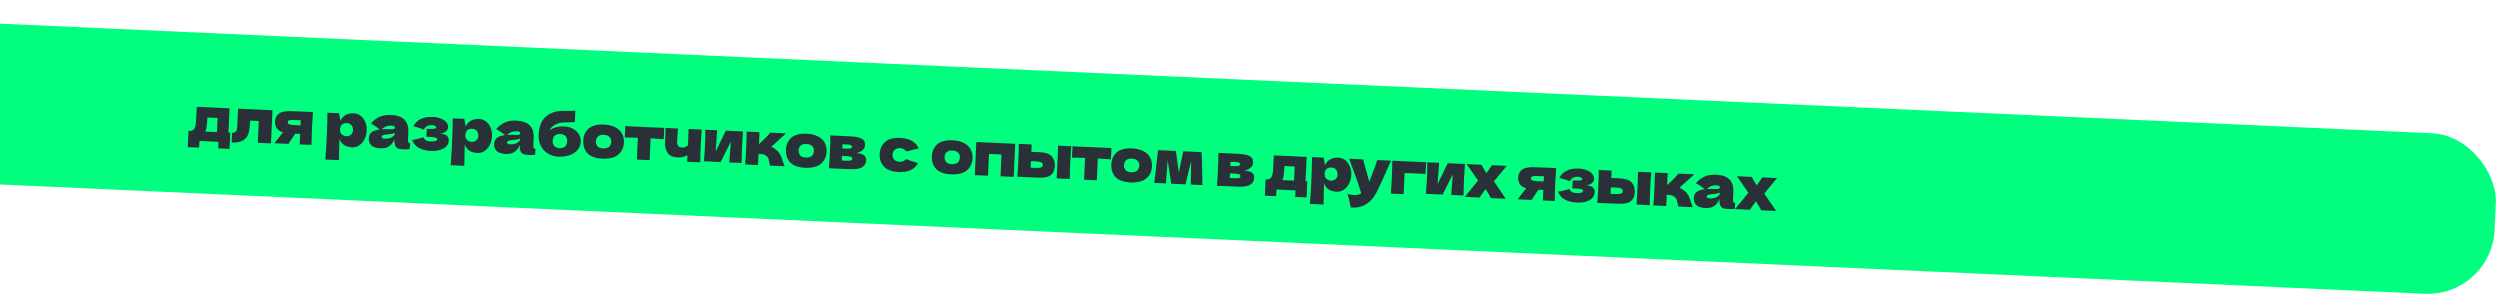
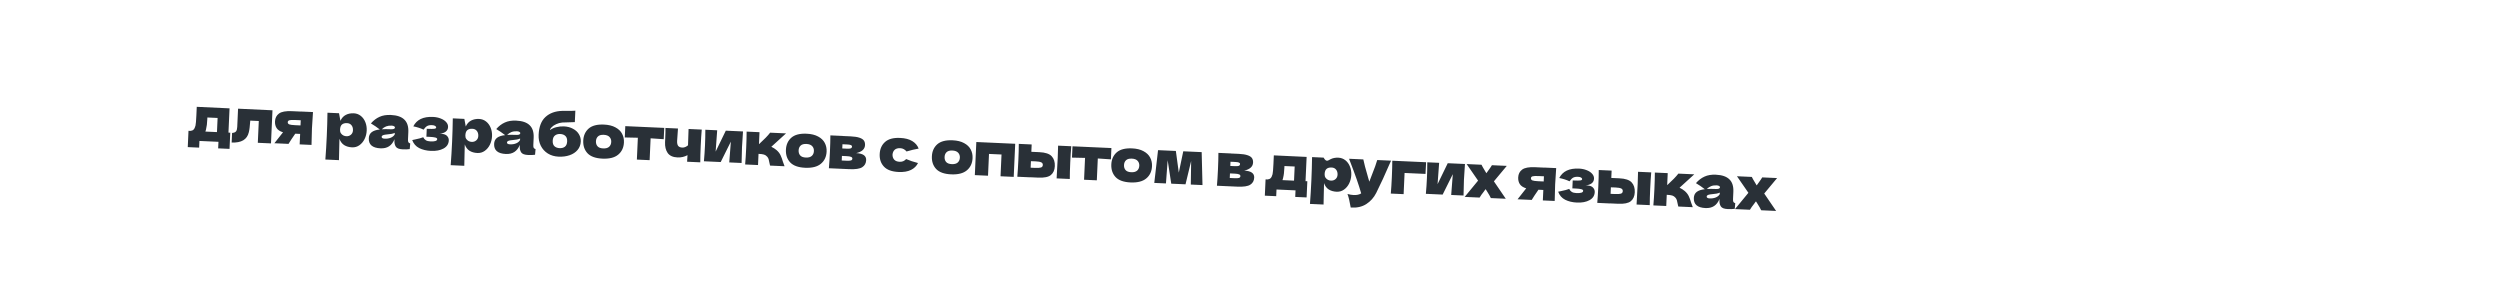
<svg xmlns="http://www.w3.org/2000/svg" width="747" height="89" viewBox="0 0 747 89" fill="none">
-   <rect x="-156.838" width="904.409" height="48" rx="20" transform="rotate(2.581 -156.838 0)" fill="#00FF7F" />
-   <path d="M68.263 39.624L68.802 39.648L68.584 44.485L65.186 44.332L65.274 42.372L59.592 42.116L59.502 44.112L56.103 43.959L56.323 39.086L56.917 39.112C57.327 39.071 57.639 38.935 57.854 38.704C58.081 38.474 58.266 38.086 58.411 37.54C58.514 37.112 58.603 36.083 58.676 34.453L58.791 31.917L68.59 32.377L68.263 39.624ZM61.547 38.727C61.517 38.857 61.46 39.053 61.376 39.313L64.829 39.469L65.019 35.243L61.962 35.105L61.938 35.645C61.895 36.34 61.852 36.89 61.809 37.297C61.767 37.691 61.68 38.168 61.547 38.727ZM80.972 42.845L77.034 42.668L77.327 36.158L74.774 36.043L74.731 36.6C74.693 37.175 74.646 37.683 74.59 38.125C74.546 38.556 74.465 39.02 74.347 39.52C73.84 41.695 72.13 42.717 69.217 42.586L69.346 39.727C69.913 39.68 70.304 39.524 70.521 39.257C70.737 38.979 70.859 38.54 70.886 37.94L71.133 32.474L81.417 32.956L80.972 42.845ZM93.522 33.483C93.38 35.303 93.276 36.938 93.211 38.388C93.146 39.839 93.102 41.476 93.08 43.301L89.537 43.142L89.678 40.013L88.222 39.947C87.336 41.216 86.665 42.231 86.211 42.992L81.985 42.801C83.003 41.538 83.863 40.447 84.565 39.53C83.653 39.248 83.017 38.83 82.657 38.273C82.298 37.716 82.136 37.042 82.172 36.251C82.217 35.256 82.612 34.481 83.358 33.926C84.104 33.371 85.388 33.135 87.21 33.217L89.979 33.341L89.98 33.324L93.522 33.483ZM89.793 37.477L89.862 35.931L88.244 35.858C87.369 35.818 86.773 35.846 86.456 35.939C86.152 36.034 85.993 36.225 85.98 36.513C85.967 36.812 86.113 37.029 86.419 37.163C86.738 37.285 87.323 37.366 88.174 37.404L89.793 37.477ZM105.714 33.853C106.493 33.888 107.184 34.141 107.788 34.613C108.391 35.084 108.849 35.712 109.162 36.495C109.476 37.266 109.612 38.106 109.571 39.017C109.531 39.917 109.319 40.76 108.935 41.547C108.551 42.323 108.031 42.942 107.373 43.405C106.728 43.856 106.004 44.064 105.201 44.028C104.266 43.986 103.472 43.758 102.818 43.344C102.176 42.918 101.712 42.291 101.425 41.461C101.394 42.144 101.369 43.242 101.349 44.755C101.331 46.22 101.308 47.252 101.281 47.851L97.217 47.668C97.39 45.441 97.531 43.111 97.64 40.678C97.75 38.244 97.819 35.911 97.848 33.678L101.3 33.834L101.72 36.105C102.094 35.281 102.625 34.692 103.314 34.339C104.003 33.974 104.803 33.812 105.714 33.853ZM103.477 40.707C104.016 40.731 104.474 40.584 104.848 40.264C105.236 39.933 105.442 39.492 105.467 38.941C105.494 38.329 105.349 37.824 105.03 37.425C104.712 37.027 104.265 36.814 103.69 36.788C103.03 36.759 102.526 36.898 102.175 37.207C101.826 37.503 101.634 38.023 101.6 38.766C101.582 39.186 101.673 39.544 101.876 39.842C102.08 40.127 102.328 40.343 102.622 40.488C102.916 40.621 103.201 40.694 103.477 40.707ZM121.912 41.61C121.893 42.017 121.928 42.307 122.017 42.48C122.105 42.652 122.291 42.78 122.576 42.865L122.428 44.552C122.041 44.595 121.704 44.622 121.415 44.633C121.138 44.644 120.766 44.639 120.299 44.618C119.268 44.572 118.595 44.313 118.28 43.843C117.965 43.36 117.824 42.759 117.856 42.04L117.877 41.59C117.485 42.557 116.942 43.266 116.249 43.715C115.568 44.165 114.712 44.367 113.681 44.32C112.483 44.266 111.588 43.985 110.999 43.478C110.421 42.972 110.153 42.245 110.196 41.298C110.231 40.519 110.516 39.919 111.052 39.499C111.587 39.078 112.398 38.809 113.485 38.689C112.603 38.001 111.717 37.397 110.828 36.876C111.588 35.997 112.44 35.345 113.384 34.919C114.329 34.481 115.461 34.292 116.779 34.351C118.626 34.435 119.974 34.898 120.825 35.741C121.688 36.573 122.083 37.816 122.008 39.47L121.912 41.61ZM117.014 37.533C116.403 37.506 115.859 37.583 115.382 37.766C114.906 37.949 114.472 38.235 114.082 38.626C114.805 38.575 115.706 38.573 116.785 38.622C117.229 38.642 117.543 38.602 117.727 38.502C117.912 38.403 118.008 38.269 118.016 38.101C118.022 37.957 117.938 37.833 117.762 37.729C117.587 37.613 117.338 37.548 117.014 37.533ZM114.946 41.44C115.618 41.47 116.229 41.372 116.78 41.144C117.331 40.905 117.718 40.58 117.941 40.17L117.962 39.702C117.667 39.833 117.345 39.932 116.993 40.001C116.642 40.057 116.22 40.11 115.725 40.16L115.073 40.239C114.395 40.34 114.049 40.553 114.035 40.876C114.019 41.224 114.323 41.412 114.946 41.44ZM131.34 39.981C131.461 39.974 131.629 39.976 131.845 39.986C132.648 40.022 133.227 40.234 133.582 40.623C133.949 41.011 134.121 41.458 134.098 41.961C134.05 43.028 133.527 43.833 132.53 44.377C131.532 44.92 130.272 45.158 128.75 45.089C127.419 45.029 126.255 44.749 125.256 44.247C124.27 43.746 123.573 42.946 123.166 41.847L123.948 41.684C125.076 41.458 125.915 41.232 126.465 41.004C126.64 41.385 126.897 41.684 127.236 41.904C127.575 42.111 128.032 42.228 128.607 42.254C129.255 42.283 129.749 42.245 130.09 42.141C130.443 42.036 130.626 41.847 130.638 41.571C130.648 41.355 130.463 41.197 130.083 41.095C129.703 40.994 129.154 40.927 128.434 40.895L127.409 40.849L127.516 38.475L128.128 38.503C128.787 38.532 129.316 38.526 129.714 38.484C130.113 38.442 130.316 38.319 130.325 38.115C130.335 37.911 130.228 37.745 130.006 37.614C129.783 37.484 129.48 37.41 129.097 37.393C128.473 37.365 127.977 37.457 127.607 37.668C127.249 37.88 126.902 38.237 126.568 38.739C125.638 38.3 124.614 37.972 123.495 37.753C124.51 35.745 126.475 34.806 129.388 34.938C130.239 34.976 131.012 35.137 131.708 35.421C132.405 35.692 132.947 36.053 133.335 36.503C133.724 36.941 133.906 37.424 133.882 37.951C133.831 39.102 132.983 39.779 131.34 39.981ZM143.162 35.541C143.942 35.576 144.633 35.829 145.236 36.301C145.84 36.773 146.298 37.4 146.611 38.183C146.924 38.954 147.061 39.795 147.02 40.706C146.979 41.605 146.767 42.448 146.383 43.236C146 44.011 145.479 44.63 144.822 45.093C144.177 45.545 143.453 45.752 142.65 45.716C141.714 45.674 140.92 45.446 140.266 45.032C139.624 44.607 139.16 43.979 138.873 43.149C138.842 43.833 138.817 44.931 138.797 46.443C138.779 47.908 138.756 48.94 138.729 49.539L134.666 49.356C134.838 47.13 134.979 44.8 135.089 42.366C135.198 39.933 135.268 37.599 135.296 35.366L138.749 35.522L139.169 37.793C139.542 36.969 140.073 36.38 140.762 36.027C141.451 35.662 142.251 35.5 143.162 35.541ZM140.925 42.395C141.465 42.419 141.922 42.272 142.297 41.952C142.684 41.621 142.89 41.18 142.915 40.629C142.942 40.017 142.797 39.512 142.479 39.114C142.16 38.715 141.713 38.502 141.138 38.477C140.479 38.447 139.974 38.586 139.624 38.895C139.274 39.191 139.082 39.711 139.049 40.455C139.03 40.874 139.122 41.233 139.325 41.53C139.528 41.815 139.777 42.031 140.07 42.176C140.365 42.31 140.65 42.383 140.925 42.395ZM159.36 43.298C159.342 43.706 159.377 43.995 159.465 44.168C159.553 44.34 159.74 44.468 160.024 44.553L159.876 46.24C159.49 46.283 159.152 46.31 158.863 46.321C158.587 46.332 158.215 46.328 157.747 46.306C156.716 46.26 156.043 46.001 155.728 45.531C155.413 45.048 155.272 44.447 155.305 43.728L155.325 43.278C154.933 44.246 154.391 44.954 153.698 45.403C153.017 45.853 152.161 46.055 151.13 46.008C149.931 45.954 149.037 45.674 148.447 45.166C147.869 44.66 147.602 43.933 147.644 42.986C147.679 42.207 147.965 41.607 148.5 41.187C149.036 40.767 149.847 40.497 150.933 40.378C150.051 39.689 149.166 39.085 148.276 38.564C149.036 37.685 149.889 37.033 150.833 36.607C151.777 36.169 152.909 35.98 154.228 36.04C156.074 36.123 157.422 36.586 158.273 37.429C159.137 38.261 159.531 39.504 159.457 41.158L159.36 43.298ZM154.463 39.221C153.851 39.194 153.307 39.271 152.831 39.454C152.354 39.637 151.921 39.924 151.531 40.314C152.254 40.263 153.155 40.261 154.233 40.31C154.677 40.33 154.991 40.29 155.176 40.191C155.361 40.091 155.457 39.957 155.464 39.789C155.471 39.645 155.386 39.521 155.211 39.417C155.036 39.301 154.786 39.236 154.463 39.221ZM152.395 43.128C153.066 43.158 153.677 43.06 154.228 42.833C154.779 42.593 155.166 42.268 155.389 41.858L155.41 41.39C155.116 41.521 154.793 41.621 154.442 41.689C154.091 41.745 153.668 41.798 153.173 41.848L152.521 41.927C151.844 42.028 151.498 42.241 151.483 42.565C151.467 42.912 151.771 43.1 152.395 43.128ZM168.496 37.764C169.539 37.811 170.448 38.05 171.221 38.481C172.007 38.901 172.595 39.444 172.985 40.11C173.388 40.777 173.571 41.5 173.536 42.279C173.492 43.263 173.172 44.107 172.575 44.813C171.979 45.519 171.186 46.041 170.198 46.381C169.21 46.721 168.116 46.864 166.917 46.81C165.695 46.755 164.622 46.442 163.698 45.872C162.776 45.29 162.072 44.513 161.587 43.543C161.102 42.572 160.887 41.481 160.942 40.27C161.05 37.873 161.73 36.102 162.983 34.957C164.237 33.8 165.91 33.191 168.003 33.129L169.264 33.132C170.525 33.141 171.408 33.12 171.915 33.071L171.761 36.488C171.339 36.529 170.641 36.551 169.668 36.555C168.899 36.569 168.345 36.586 168.008 36.607C167.381 36.663 166.785 36.822 166.221 37.085C165.657 37.336 165.205 37.633 164.865 37.979C164.526 38.312 164.35 38.61 164.338 38.874C164.898 38.455 165.548 38.16 166.288 37.989C167.029 37.806 167.765 37.731 168.496 37.764ZM167.403 40.039C166.756 40.01 166.226 40.16 165.815 40.49C165.404 40.808 165.182 41.332 165.149 42.063C165.116 42.795 165.29 43.337 165.671 43.691C166.051 44.044 166.565 44.236 167.212 44.265C167.86 44.294 168.389 44.15 168.799 43.832C169.21 43.514 169.432 42.989 169.465 42.258C169.498 41.527 169.324 40.984 168.944 40.631C168.564 40.266 168.05 40.068 167.403 40.039ZM180.016 47.4C177.966 47.308 176.476 46.772 175.547 45.794C174.631 44.803 174.208 43.541 174.277 42.007C174.344 40.508 174.879 39.313 175.88 38.421C176.893 37.53 178.424 37.13 180.474 37.223C181.853 37.285 182.994 37.565 183.896 38.062C184.811 38.547 185.473 39.184 185.882 39.971C186.292 40.746 186.475 41.608 186.432 42.554C186.363 44.101 185.791 45.318 184.718 46.207C183.657 47.096 182.089 47.494 180.016 47.4ZM180.225 44.347C181.005 44.382 181.594 44.222 181.995 43.868C182.395 43.514 182.609 43.025 182.637 42.401C182.664 41.814 182.494 41.326 182.127 40.937C181.76 40.536 181.188 40.318 180.409 40.283C179.629 40.248 179.052 40.408 178.675 40.763C178.299 41.119 178.097 41.596 178.07 42.196C178.042 42.819 178.199 43.325 178.542 43.712C178.885 44.1 179.446 44.312 180.225 44.347ZM198.32 41.595C196.523 41.466 195.218 41.377 194.404 41.328L194.109 47.856L190.297 47.684L190.591 41.156C189.788 41.132 188.486 41.103 186.685 41.07L186.838 37.69L198.472 38.214L198.32 41.595ZM209.683 38.72C209.562 40.06 209.459 41.689 209.372 43.607C209.286 45.513 209.243 47.144 209.242 48.502L205.304 48.324L205.428 46.366C204.493 46.864 203.498 47.09 202.443 47.042C201.064 46.98 200.081 46.533 199.494 45.702C198.919 44.859 198.662 43.785 198.72 42.478L198.773 41.309C198.836 39.906 198.859 38.88 198.84 38.231L202.58 38.4C202.454 39.871 202.368 41.105 202.323 42.1C202.293 42.771 202.397 43.268 202.634 43.591C202.884 43.903 203.297 44.072 203.873 44.097C204.16 44.111 204.451 44.057 204.745 43.939C205.051 43.808 205.329 43.635 205.579 43.418C205.694 40.864 205.749 39.239 205.745 38.542L209.683 38.72ZM222.011 39.276C221.873 41.011 221.772 42.58 221.709 43.983C221.647 45.361 221.606 46.933 221.587 48.698L217.9 48.532L218.379 42.319L215.347 48.417L210.33 48.19C210.473 46.611 210.58 45.042 210.65 43.484C210.722 41.902 210.757 40.33 210.755 38.768L214.297 38.928L213.83 45.303L216.869 39.044L222.011 39.276ZM232.049 44.863C232.569 45.319 232.961 45.823 233.224 46.376C233.487 46.928 233.728 47.587 233.946 48.354C234.168 49.025 234.328 49.465 234.427 49.673L230.093 49.478C230.061 49.392 230.001 49.125 229.913 48.677C229.837 48.229 229.757 47.871 229.673 47.603C229.59 47.323 229.457 47.077 229.274 46.864C228.989 46.527 228.663 46.302 228.295 46.19C227.928 46.077 227.379 46.004 226.648 45.971L226.497 49.316L222.649 49.142C222.77 47.778 222.874 46.143 222.96 44.237C223.046 42.331 223.09 40.694 223.091 39.324L226.939 39.498L226.781 43.022L226.852 43.025C228.343 41.663 229.433 40.535 230.122 39.641L234.869 39.855L230.473 43.855C231.084 44.147 231.61 44.483 232.049 44.863ZM240.574 50.13C238.524 50.038 237.035 49.502 236.106 48.524C235.19 47.533 234.766 46.271 234.835 44.736C234.903 43.238 235.437 42.043 236.438 41.151C237.451 40.26 238.983 39.86 241.033 39.953C242.411 40.015 243.552 40.295 244.455 40.792C245.37 41.277 246.032 41.914 246.441 42.701C246.85 43.476 247.033 44.337 246.991 45.285C246.921 46.831 246.35 48.048 245.277 48.937C244.215 49.826 242.648 50.224 240.574 50.13ZM240.784 47.077C241.563 47.112 242.153 46.952 242.553 46.598C242.953 46.244 243.168 45.755 243.196 45.131C243.222 44.544 243.052 44.056 242.685 43.667C242.319 43.266 241.746 43.048 240.967 43.013C240.188 42.978 239.61 43.138 239.234 43.493C238.857 43.849 238.655 44.326 238.628 44.925C238.6 45.549 238.758 46.054 239.101 46.442C239.443 46.83 240.005 47.042 240.784 47.077ZM255.822 45.755C257.872 45.847 258.868 46.547 258.809 47.853C258.767 48.788 258.375 49.491 257.633 49.962C256.903 50.434 255.609 50.628 253.751 50.544L247.673 50.27C247.794 48.906 247.898 47.271 247.984 45.365C248.07 43.459 248.114 41.822 248.115 40.452L251.838 40.62L251.837 40.638L254.174 40.743C255.301 40.794 256.178 40.93 256.805 41.15C257.444 41.359 257.888 41.644 258.136 42.003C258.384 42.363 258.496 42.812 258.471 43.352C258.417 44.562 257.534 45.363 255.822 45.755ZM251.726 43.102L251.669 44.36L253.036 44.422C253.587 44.447 253.979 44.416 254.211 44.331C254.444 44.233 254.566 44.052 254.578 43.789C254.587 43.585 254.474 43.436 254.238 43.341C254.014 43.247 253.632 43.187 253.092 43.163L251.726 43.102ZM252.874 48.018C253.557 48.049 254.027 48.022 254.283 47.938C254.539 47.841 254.673 47.661 254.685 47.397C254.696 47.169 254.571 46.996 254.312 46.876C254.054 46.756 253.594 46.681 252.935 46.652L251.569 46.59L251.507 47.957L252.874 48.018ZM266.682 46.208C266.678 46.821 266.848 47.321 267.191 47.709C267.546 48.097 268.083 48.307 268.802 48.34C269.198 48.358 269.555 48.302 269.873 48.172C270.192 48.03 270.49 47.815 270.767 47.528C271.768 47.969 272.945 48.364 274.299 48.714C273.862 49.619 273.158 50.308 272.188 50.781C271.229 51.254 270.001 51.457 268.503 51.389C266.501 51.299 265.041 50.765 264.124 49.787C263.207 48.808 262.783 47.558 262.852 46.035C262.921 44.513 263.456 43.306 264.457 42.414C265.458 41.522 266.959 41.121 268.961 41.212C270.46 41.279 271.665 41.592 272.577 42.15C273.501 42.708 274.14 43.457 274.494 44.398C273.416 44.578 272.208 44.866 270.869 45.262C270.619 44.95 270.341 44.715 270.036 44.558C269.731 44.388 269.381 44.294 268.985 44.276C268.266 44.244 267.712 44.405 267.324 44.76C266.948 45.115 266.734 45.598 266.682 46.208ZM284.187 52.096C282.137 52.004 280.647 51.468 279.719 50.49C278.802 49.499 278.379 48.237 278.448 46.703C278.515 45.204 279.05 44.009 280.051 43.117C281.064 42.226 282.596 41.826 284.646 41.919C286.024 41.981 287.165 42.261 288.067 42.758C288.982 43.243 289.644 43.88 290.053 44.667C290.463 45.442 290.646 46.303 290.603 47.251C290.534 48.797 289.962 50.014 288.889 50.903C287.828 51.792 286.261 52.19 284.187 52.096ZM284.396 49.043C285.176 49.078 285.765 48.918 286.166 48.564C286.566 48.21 286.78 47.721 286.809 47.097C286.835 46.51 286.665 46.022 286.298 45.633C285.932 45.232 285.359 45.014 284.58 44.979C283.8 44.944 283.223 45.104 282.846 45.459C282.47 45.815 282.268 46.292 282.241 46.892C282.213 47.515 282.37 48.021 282.713 48.408C283.056 48.796 283.617 49.008 284.396 49.043ZM291.727 42.436L303.344 42.96L302.898 52.85L298.96 52.672L299.253 46.163L295.513 45.994L295.219 52.504L291.281 52.326L291.727 42.436ZM310.557 45.465C312.343 45.546 313.574 45.956 314.249 46.695C314.925 47.422 315.235 48.409 315.179 49.656C315.126 50.819 314.732 51.702 313.996 52.305C313.273 52.897 312.012 53.153 310.214 53.072L307.822 52.964L307.821 52.982L303.973 52.808C304.095 51.444 304.198 49.809 304.284 47.903C304.37 45.997 304.414 44.36 304.416 42.99L308.264 43.164L308.165 45.358L310.557 45.465ZM320.096 43.697C319.975 45.037 319.872 46.666 319.785 48.584C319.7 50.49 319.656 52.122 319.655 53.479L315.717 53.302C315.861 50.894 315.971 48.869 316.045 47.226C316.119 45.584 316.157 44.348 316.158 43.52L320.096 43.697ZM309.264 50.164C310.115 50.202 310.711 50.163 311.053 50.046C311.394 49.93 311.574 49.679 311.591 49.296C311.608 48.912 311.446 48.647 311.105 48.499C310.763 48.34 310.179 48.241 309.352 48.204L308.039 48.163L307.951 50.105L309.264 50.164ZM331.94 47.618C330.144 47.489 328.839 47.401 328.024 47.352L327.73 53.879L323.918 53.707L324.212 47.18C323.408 47.156 322.106 47.127 320.306 47.094L320.458 43.714L332.092 44.238L331.94 47.618ZM337.8 54.513C335.75 54.421 334.26 53.885 333.332 52.907C332.415 51.916 331.992 50.654 332.061 49.12C332.128 47.621 332.663 46.426 333.664 45.534C334.677 44.643 336.209 44.243 338.259 44.336C339.637 44.398 340.778 44.678 341.68 45.175C342.595 45.66 343.257 46.297 343.666 47.084C344.076 47.859 344.259 48.72 344.216 49.667C344.147 51.214 343.575 52.431 342.502 53.32C341.441 54.209 339.874 54.607 337.8 54.513ZM338.009 51.46C338.789 51.495 339.378 51.335 339.779 50.981C340.179 50.627 340.393 50.138 340.421 49.514C340.448 48.927 340.278 48.439 339.911 48.05C339.545 47.649 338.972 47.431 338.193 47.396C337.413 47.361 336.836 47.521 336.459 47.876C336.083 48.232 335.881 48.709 335.854 49.309C335.826 49.932 335.983 50.437 336.326 50.825C336.669 51.213 337.23 51.425 338.009 51.46ZM359.061 45.454L359.302 55.303L355.813 55.145L355.915 48.105L354.231 55.074L349.969 54.882L348.898 47.878L348.387 54.81L344.899 54.653L346.024 44.866L351.347 45.106L352.226 51.578L353.559 45.206L359.061 45.454ZM371.768 50.981C373.818 51.074 374.814 51.773 374.755 53.08C374.712 54.015 374.32 54.718 373.578 55.189C372.848 55.661 371.554 55.855 369.696 55.771L363.618 55.497C363.74 54.133 363.844 52.498 363.93 50.592C364.016 48.686 364.059 47.048 364.061 45.679L367.783 45.847L367.782 45.865L370.12 45.97C371.247 46.021 372.124 46.157 372.75 46.377C373.39 46.586 373.833 46.87 374.081 47.23C374.329 47.589 374.441 48.039 374.417 48.578C374.362 49.789 373.479 50.59 371.768 50.981ZM367.671 48.328L367.615 49.587L368.981 49.649C369.533 49.673 369.925 49.643 370.157 49.557C370.389 49.46 370.512 49.279 370.523 49.016C370.533 48.812 370.419 48.662 370.183 48.568C369.959 48.474 369.578 48.414 369.038 48.39L367.671 48.328ZM368.819 53.245C369.502 53.276 369.972 53.249 370.228 53.164C370.485 53.068 370.619 52.888 370.631 52.624C370.641 52.396 370.517 52.222 370.258 52.103C369.999 51.983 369.54 51.908 368.881 51.878L367.514 51.817L367.453 53.183L368.819 53.245ZM390.092 54.132L390.631 54.156L390.413 58.993L387.015 58.84L387.103 56.88L381.421 56.624L381.331 58.62L377.932 58.467L378.152 53.594L378.745 53.62C379.156 53.579 379.468 53.443 379.683 53.212C379.909 52.982 380.095 52.594 380.24 52.048C380.343 51.62 380.432 50.591 380.505 48.961L380.619 46.425L390.419 46.885L390.092 54.132ZM383.375 53.235C383.346 53.365 383.289 53.561 383.205 53.822L386.657 53.977L386.848 49.751L383.791 49.614L383.767 50.153C383.723 50.848 383.68 51.398 383.638 51.805C383.596 52.199 383.509 52.676 383.375 53.235ZM399.911 47.115C400.69 47.15 401.381 47.404 401.984 47.875C402.588 48.347 403.046 48.974 403.359 49.757C403.673 50.528 403.809 51.369 403.768 52.28C403.727 53.179 403.515 54.022 403.131 54.81C402.748 55.585 402.228 56.205 401.57 56.667C400.925 57.119 400.201 57.326 399.398 57.29C398.463 57.248 397.668 57.02 397.014 56.606C396.373 56.181 395.909 55.553 395.622 54.724C395.591 55.407 395.565 56.505 395.545 58.017C395.527 59.482 395.505 60.514 395.478 61.114L391.414 60.93C391.586 58.704 391.727 56.374 391.837 53.94C391.947 51.507 392.016 49.173 392.044 46.941L395.497 47.096L395.917 49.367C396.291 48.543 396.822 47.955 397.51 47.601C398.199 47.236 399 47.074 399.911 47.115ZM397.674 53.969C398.213 53.993 398.67 53.846 399.045 53.526C399.432 53.196 399.638 52.755 399.663 52.203C399.691 51.592 399.545 51.087 399.227 50.688C398.909 50.289 398.462 50.077 397.886 50.051C397.227 50.021 396.722 50.16 396.372 50.469C396.022 50.766 395.831 51.285 395.797 52.029C395.778 52.448 395.87 52.807 396.073 53.104C396.276 53.39 396.525 53.605 396.819 53.751C397.113 53.884 397.398 53.957 397.674 53.969ZM415.651 48.005L415.19 49.029C413.915 52.011 412.59 54.882 411.216 57.643C410.504 59.052 409.517 60.161 408.256 60.969C406.993 61.789 405.44 62.139 403.596 62.02C403.413 61.015 403.256 60.227 403.126 59.657C403.007 59.099 402.84 58.532 402.626 57.958C403.278 58.144 403.892 58.25 404.467 58.276C405.402 58.318 406.154 58.153 406.724 57.783C406.35 56.48 405.903 55.079 405.382 53.578C404.861 52.077 404.1 50.031 403.1 47.439L407.361 47.631C407.478 48.237 407.645 48.941 407.861 49.744C408.077 50.546 408.294 51.319 408.513 52.061C408.575 52.292 408.673 52.645 408.808 53.12C408.955 53.583 409.07 53.972 409.151 54.288L409.683 52.889C410.699 50.328 411.31 48.638 411.515 47.818L415.651 48.005ZM419.402 58.012L415.572 57.839C415.694 56.463 415.798 54.828 415.884 52.934C415.97 51.028 416.013 49.391 416.015 48.021L426.121 48.477C426.09 48.896 426.046 49.735 425.989 50.993L425.945 51.964L419.688 51.682L419.402 58.012ZM437.729 49C437.591 50.736 437.49 52.305 437.427 53.707C437.365 55.086 437.324 56.658 437.304 58.422L433.618 58.256L434.096 52.044L431.065 58.141L426.048 57.915C426.191 56.336 426.298 54.767 426.368 53.209C426.439 51.626 426.474 50.054 426.472 48.493L430.015 48.652L429.547 55.028L432.586 48.768L437.729 49ZM446.379 54.183L449.929 59.388L445.469 59.187C445.262 58.721 444.872 58.037 444.3 57.134L443.914 56.522C443.837 56.627 443.748 56.737 443.646 56.852C443.557 56.969 443.467 57.097 443.377 57.237C443.122 57.562 442.879 57.881 442.649 58.195C442.431 58.509 442.25 58.79 442.107 59.035L437.647 58.834L441.65 53.97L438.234 49.023L442.675 49.223C442.828 49.566 443.128 50.102 443.575 50.831L444.128 51.757L444.667 51.007C445.204 50.274 445.577 49.726 445.786 49.363L450.227 49.563L446.379 54.183ZM464.987 50.229C464.845 52.048 464.741 53.683 464.676 55.134C464.61 56.584 464.567 58.222 464.544 60.047L461.002 59.887L461.143 56.758L459.686 56.693C458.8 57.962 458.13 58.977 457.675 59.737L453.45 59.547C454.468 58.283 455.328 57.193 456.03 56.276C455.117 55.994 454.482 55.575 454.122 55.018C453.763 54.462 453.601 53.788 453.637 52.996C453.682 52.002 454.077 51.227 454.823 50.672C455.568 50.117 456.852 49.88 458.675 49.962L461.444 50.087L461.445 50.069L464.987 50.229ZM461.257 54.223L461.327 52.676L459.709 52.603C458.834 52.564 458.238 52.591 457.921 52.685C457.617 52.779 457.458 52.971 457.445 53.258C457.431 53.558 457.578 53.775 457.884 53.909C458.203 54.031 458.788 54.112 459.639 54.15L461.257 54.223ZM473.751 55.417C473.871 55.41 474.039 55.412 474.255 55.422C475.058 55.458 475.637 55.67 475.992 56.058C476.359 56.447 476.531 56.894 476.508 57.397C476.46 58.464 475.937 59.269 474.94 59.813C473.942 60.356 472.682 60.594 471.16 60.525C469.829 60.465 468.665 60.185 467.666 59.683C466.68 59.182 465.983 58.382 465.576 57.282L466.358 57.12C467.486 56.894 468.325 56.668 468.876 56.44C469.051 56.821 469.307 57.12 469.646 57.34C469.985 57.547 470.442 57.664 471.018 57.69C471.665 57.719 472.159 57.681 472.5 57.577C472.853 57.472 473.036 57.282 473.048 57.007C473.058 56.791 472.873 56.633 472.493 56.531C472.113 56.43 471.564 56.363 470.845 56.331L469.82 56.285L469.927 53.911L470.538 53.939C471.197 53.968 471.726 53.962 472.124 53.92C472.523 53.878 472.726 53.755 472.736 53.551C472.745 53.347 472.638 53.18 472.416 53.05C472.194 52.92 471.891 52.846 471.507 52.829C470.884 52.801 470.387 52.893 470.017 53.104C469.659 53.316 469.313 53.673 468.978 54.175C468.049 53.736 467.024 53.408 465.905 53.189C466.921 51.181 468.885 50.242 471.798 50.374C472.649 50.412 473.422 50.573 474.118 50.857C474.815 51.128 475.357 51.489 475.745 51.939C476.134 52.377 476.316 52.86 476.293 53.387C476.241 54.538 475.393 55.215 473.751 55.417ZM483.847 53.277C485.633 53.358 486.864 53.768 487.54 54.507C488.215 55.234 488.525 56.221 488.469 57.468C488.417 58.63 488.023 59.514 487.287 60.117C486.563 60.709 485.302 60.965 483.504 60.884L481.113 60.776L481.112 60.794L477.264 60.62C477.385 59.256 477.489 57.621 477.575 55.715C477.661 53.809 477.705 52.172 477.706 50.802L481.554 50.976L481.456 53.169L483.847 53.277ZM493.386 51.509C493.266 52.849 493.163 54.478 493.076 56.396C492.99 58.302 492.947 59.934 492.945 61.291L489.007 61.114C489.152 58.706 489.261 56.681 489.335 55.038C489.409 53.396 489.447 52.16 489.448 51.332L493.386 51.509ZM482.554 57.976C483.405 58.014 484.002 57.975 484.343 57.858C484.685 57.742 484.864 57.491 484.882 57.108C484.899 56.724 484.737 56.459 484.395 56.311C484.054 56.151 483.47 56.053 482.643 56.016L481.329 55.975L481.242 57.917L482.554 57.976ZM503.426 57.097C503.946 57.553 504.337 58.057 504.601 58.609C504.864 59.162 505.105 59.821 505.322 60.588C505.544 61.258 505.705 61.698 505.803 61.907L501.47 61.712C501.438 61.626 501.378 61.359 501.29 60.91C501.214 60.463 501.134 60.105 501.05 59.837C500.966 59.557 500.833 59.31 500.651 59.098C500.366 58.761 500.039 58.536 499.672 58.423C499.305 58.31 498.756 58.238 498.024 58.205L497.874 61.549L494.025 61.376C494.147 60.012 494.251 58.377 494.337 56.471C494.423 54.565 494.466 52.927 494.468 51.558L498.316 51.731L498.157 55.256L498.229 55.259C499.72 53.897 500.81 52.769 501.499 51.875L506.246 52.089L501.849 56.089C502.461 56.381 502.986 56.717 503.426 57.097ZM517.83 59.458C517.811 59.865 517.846 60.155 517.935 60.328C518.023 60.5 518.209 60.628 518.494 60.713L518.346 62.4C517.959 62.443 517.622 62.47 517.333 62.481C517.056 62.492 516.684 62.487 516.216 62.466C515.186 62.42 514.512 62.161 514.197 61.691C513.883 61.208 513.742 60.607 513.774 59.888L513.794 59.438C513.402 60.406 512.86 61.114 512.167 61.563C511.486 62.013 510.63 62.215 509.599 62.168C508.4 62.114 507.506 61.833 506.916 61.326C506.339 60.82 506.071 60.093 506.114 59.146C506.149 58.367 506.434 57.767 506.97 57.347C507.505 56.926 508.316 56.657 509.403 56.538C508.521 55.849 507.635 55.245 506.746 54.724C507.506 53.845 508.358 53.193 509.302 52.767C510.247 52.329 511.379 52.14 512.697 52.199C514.543 52.283 515.892 52.746 516.743 53.589C517.606 54.421 518.001 55.664 517.926 57.318L517.83 59.458ZM512.932 55.381C512.321 55.354 511.777 55.431 511.3 55.614C510.823 55.797 510.39 56.084 510 56.474C510.723 56.423 511.624 56.421 512.703 56.47C513.146 56.49 513.461 56.45 513.645 56.35C513.83 56.251 513.926 56.117 513.934 55.949C513.94 55.805 513.856 55.681 513.68 55.577C513.505 55.461 513.256 55.396 512.932 55.381ZM510.864 59.288C511.535 59.318 512.147 59.22 512.697 58.992C513.249 58.753 513.636 58.428 513.858 58.018L513.879 57.55C513.585 57.681 513.262 57.781 512.911 57.849C512.56 57.905 512.137 57.958 511.643 58.008L510.99 58.087C510.313 58.188 509.967 58.401 509.953 58.724C509.937 59.072 510.241 59.26 510.864 59.288ZM527.15 57.824L530.7 63.029L526.24 62.828C526.033 62.362 525.643 61.678 525.071 60.775L524.685 60.163C524.608 60.268 524.519 60.378 524.417 60.494C524.328 60.61 524.238 60.738 524.148 60.878C523.893 61.203 523.65 61.522 523.42 61.836C523.202 62.151 523.021 62.431 522.878 62.676L518.418 62.475L522.421 57.611L519.005 52.664L523.446 52.864C523.599 53.207 523.899 53.743 524.346 54.472L524.899 55.398L525.438 54.648C525.975 53.915 526.348 53.367 526.557 53.004L530.998 53.205L527.15 57.824Z" fill="#293037" />
+   <path d="M68.263 39.624L68.802 39.648L68.584 44.485L65.186 44.332L65.274 42.372L59.592 42.116L59.502 44.112L56.103 43.959L56.323 39.086L56.917 39.112C57.327 39.071 57.639 38.935 57.854 38.704C58.081 38.474 58.266 38.086 58.411 37.54C58.514 37.112 58.603 36.083 58.676 34.453L58.791 31.917L68.59 32.377L68.263 39.624ZM61.547 38.727C61.517 38.857 61.46 39.053 61.376 39.313L64.829 39.469L65.019 35.243L61.962 35.105L61.938 35.645C61.895 36.34 61.852 36.89 61.809 37.297C61.767 37.691 61.68 38.168 61.547 38.727ZM80.972 42.845L77.034 42.668L77.327 36.158L74.774 36.043L74.731 36.6C74.693 37.175 74.646 37.683 74.59 38.125C74.546 38.556 74.465 39.02 74.347 39.52C73.84 41.695 72.13 42.717 69.217 42.586L69.346 39.727C69.913 39.68 70.304 39.524 70.521 39.257C70.737 38.979 70.859 38.54 70.886 37.94L71.133 32.474L81.417 32.956L80.972 42.845ZM93.522 33.483C93.38 35.303 93.276 36.938 93.211 38.388C93.146 39.839 93.102 41.476 93.08 43.301L89.537 43.142L89.678 40.013L88.222 39.947C87.336 41.216 86.665 42.231 86.211 42.992L81.985 42.801C83.003 41.538 83.863 40.447 84.565 39.53C83.653 39.248 83.017 38.83 82.657 38.273C82.298 37.716 82.136 37.042 82.172 36.251C82.217 35.256 82.612 34.481 83.358 33.926C84.104 33.371 85.388 33.135 87.21 33.217L89.979 33.341L89.98 33.324L93.522 33.483ZM89.793 37.477L89.862 35.931L88.244 35.858C87.369 35.818 86.773 35.846 86.456 35.939C86.152 36.034 85.993 36.225 85.98 36.513C85.967 36.812 86.113 37.029 86.419 37.163C86.738 37.285 87.323 37.366 88.174 37.404L89.793 37.477ZM105.714 33.853C106.493 33.888 107.184 34.141 107.788 34.613C108.391 35.084 108.849 35.712 109.162 36.495C109.476 37.266 109.612 38.106 109.571 39.017C109.531 39.917 109.319 40.76 108.935 41.547C108.551 42.323 108.031 42.942 107.373 43.405C106.728 43.856 106.004 44.064 105.201 44.028C104.266 43.986 103.472 43.758 102.818 43.344C102.176 42.918 101.712 42.291 101.425 41.461C101.394 42.144 101.369 43.242 101.349 44.755C101.331 46.22 101.308 47.252 101.281 47.851L97.217 47.668C97.39 45.441 97.531 43.111 97.64 40.678C97.75 38.244 97.819 35.911 97.848 33.678L101.3 33.834L101.72 36.105C102.094 35.281 102.625 34.692 103.314 34.339C104.003 33.974 104.803 33.812 105.714 33.853ZM103.477 40.707C104.016 40.731 104.474 40.584 104.848 40.264C105.236 39.933 105.442 39.492 105.467 38.941C105.494 38.329 105.349 37.824 105.03 37.425C104.712 37.027 104.265 36.814 103.69 36.788C103.03 36.759 102.526 36.898 102.175 37.207C101.826 37.503 101.634 38.023 101.6 38.766C101.582 39.186 101.673 39.544 101.876 39.842C102.08 40.127 102.328 40.343 102.622 40.488C102.916 40.621 103.201 40.694 103.477 40.707ZM121.912 41.61C121.893 42.017 121.928 42.307 122.017 42.48C122.105 42.652 122.291 42.78 122.576 42.865L122.428 44.552C122.041 44.595 121.704 44.622 121.415 44.633C121.138 44.644 120.766 44.639 120.299 44.618C119.268 44.572 118.595 44.313 118.28 43.843C117.965 43.36 117.824 42.759 117.856 42.04L117.877 41.59C117.485 42.557 116.942 43.266 116.249 43.715C115.568 44.165 114.712 44.367 113.681 44.32C112.483 44.266 111.588 43.985 110.999 43.478C110.421 42.972 110.153 42.245 110.196 41.298C110.231 40.519 110.516 39.919 111.052 39.499C111.587 39.078 112.398 38.809 113.485 38.689C112.603 38.001 111.717 37.397 110.828 36.876C111.588 35.997 112.44 35.345 113.384 34.919C114.329 34.481 115.461 34.292 116.779 34.351C118.626 34.435 119.974 34.898 120.825 35.741C121.688 36.573 122.083 37.816 122.008 39.47L121.912 41.61ZM117.014 37.533C116.403 37.506 115.859 37.583 115.382 37.766C114.906 37.949 114.472 38.235 114.082 38.626C114.805 38.575 115.706 38.573 116.785 38.622C117.229 38.642 117.543 38.602 117.727 38.502C117.912 38.403 118.008 38.269 118.016 38.101C118.022 37.957 117.938 37.833 117.762 37.729C117.587 37.613 117.338 37.548 117.014 37.533ZM114.946 41.44C115.618 41.47 116.229 41.372 116.78 41.144C117.331 40.905 117.718 40.58 117.941 40.17L117.962 39.702C117.667 39.833 117.345 39.932 116.993 40.001C116.642 40.057 116.22 40.11 115.725 40.16L115.073 40.239C114.395 40.34 114.049 40.553 114.035 40.876C114.019 41.224 114.323 41.412 114.946 41.44ZM131.34 39.981C131.461 39.974 131.629 39.976 131.845 39.986C132.648 40.022 133.227 40.234 133.582 40.623C133.949 41.011 134.121 41.458 134.098 41.961C134.05 43.028 133.527 43.833 132.53 44.377C131.532 44.92 130.272 45.158 128.75 45.089C127.419 45.029 126.255 44.749 125.256 44.247C124.27 43.746 123.573 42.946 123.166 41.847L123.948 41.684C125.076 41.458 125.915 41.232 126.465 41.004C126.64 41.385 126.897 41.684 127.236 41.904C127.575 42.111 128.032 42.228 128.607 42.254C129.255 42.283 129.749 42.245 130.09 42.141C130.443 42.036 130.626 41.847 130.638 41.571C130.648 41.355 130.463 41.197 130.083 41.095C129.703 40.994 129.154 40.927 128.434 40.895L127.409 40.849L127.516 38.475L128.128 38.503C128.787 38.532 129.316 38.526 129.714 38.484C130.113 38.442 130.316 38.319 130.325 38.115C130.335 37.911 130.228 37.745 130.006 37.614C129.783 37.484 129.48 37.41 129.097 37.393C128.473 37.365 127.977 37.457 127.607 37.668C127.249 37.88 126.902 38.237 126.568 38.739C125.638 38.3 124.614 37.972 123.495 37.753C124.51 35.745 126.475 34.806 129.388 34.938C130.239 34.976 131.012 35.137 131.708 35.421C132.405 35.692 132.947 36.053 133.335 36.503C133.724 36.941 133.906 37.424 133.882 37.951C133.831 39.102 132.983 39.779 131.34 39.981ZM143.162 35.541C143.942 35.576 144.633 35.829 145.236 36.301C145.84 36.773 146.298 37.4 146.611 38.183C146.924 38.954 147.061 39.795 147.02 40.706C146.979 41.605 146.767 42.448 146.383 43.236C146 44.011 145.479 44.63 144.822 45.093C144.177 45.545 143.453 45.752 142.65 45.716C141.714 45.674 140.92 45.446 140.266 45.032C139.624 44.607 139.16 43.979 138.873 43.149C138.842 43.833 138.817 44.931 138.797 46.443C138.779 47.908 138.756 48.94 138.729 49.539L134.666 49.356C134.838 47.13 134.979 44.8 135.089 42.366C135.198 39.933 135.268 37.599 135.296 35.366L138.749 35.522L139.169 37.793C139.542 36.969 140.073 36.38 140.762 36.027C141.451 35.662 142.251 35.5 143.162 35.541ZM140.925 42.395C141.465 42.419 141.922 42.272 142.297 41.952C142.684 41.621 142.89 41.18 142.915 40.629C142.942 40.017 142.797 39.512 142.479 39.114C142.16 38.715 141.713 38.502 141.138 38.477C140.479 38.447 139.974 38.586 139.624 38.895C139.274 39.191 139.082 39.711 139.049 40.455C139.03 40.874 139.122 41.233 139.325 41.53C139.528 41.815 139.777 42.031 140.07 42.176C140.365 42.31 140.65 42.383 140.925 42.395ZM159.36 43.298C159.342 43.706 159.377 43.995 159.465 44.168C159.553 44.34 159.74 44.468 160.024 44.553L159.876 46.24C159.49 46.283 159.152 46.31 158.863 46.321C158.587 46.332 158.215 46.328 157.747 46.306C156.716 46.26 156.043 46.001 155.728 45.531C155.413 45.048 155.272 44.447 155.305 43.728L155.325 43.278C154.933 44.246 154.391 44.954 153.698 45.403C153.017 45.853 152.161 46.055 151.13 46.008C149.931 45.954 149.037 45.674 148.447 45.166C147.869 44.66 147.602 43.933 147.644 42.986C147.679 42.207 147.965 41.607 148.5 41.187C149.036 40.767 149.847 40.497 150.933 40.378C150.051 39.689 149.166 39.085 148.276 38.564C149.036 37.685 149.889 37.033 150.833 36.607C151.777 36.169 152.909 35.98 154.228 36.04C156.074 36.123 157.422 36.586 158.273 37.429C159.137 38.261 159.531 39.504 159.457 41.158L159.36 43.298ZM154.463 39.221C153.851 39.194 153.307 39.271 152.831 39.454C152.354 39.637 151.921 39.924 151.531 40.314C152.254 40.263 153.155 40.261 154.233 40.31C154.677 40.33 154.991 40.29 155.176 40.191C155.361 40.091 155.457 39.957 155.464 39.789C155.471 39.645 155.386 39.521 155.211 39.417C155.036 39.301 154.786 39.236 154.463 39.221ZM152.395 43.128C153.066 43.158 153.677 43.06 154.228 42.833C154.779 42.593 155.166 42.268 155.389 41.858L155.41 41.39C155.116 41.521 154.793 41.621 154.442 41.689C154.091 41.745 153.668 41.798 153.173 41.848L152.521 41.927C151.844 42.028 151.498 42.241 151.483 42.565C151.467 42.912 151.771 43.1 152.395 43.128ZM168.496 37.764C169.539 37.811 170.448 38.05 171.221 38.481C172.007 38.901 172.595 39.444 172.985 40.11C173.388 40.777 173.571 41.5 173.536 42.279C173.492 43.263 173.172 44.107 172.575 44.813C171.979 45.519 171.186 46.041 170.198 46.381C169.21 46.721 168.116 46.864 166.917 46.81C165.695 46.755 164.622 46.442 163.698 45.872C162.776 45.29 162.072 44.513 161.587 43.543C161.102 42.572 160.887 41.481 160.942 40.27C161.05 37.873 161.73 36.102 162.983 34.957C164.237 33.8 165.91 33.191 168.003 33.129L169.264 33.132C170.525 33.141 171.408 33.12 171.915 33.071L171.761 36.488C171.339 36.529 170.641 36.551 169.668 36.555C168.899 36.569 168.345 36.586 168.008 36.607C167.381 36.663 166.785 36.822 166.221 37.085C165.657 37.336 165.205 37.633 164.865 37.979C164.526 38.312 164.35 38.61 164.338 38.874C164.898 38.455 165.548 38.16 166.288 37.989C167.029 37.806 167.765 37.731 168.496 37.764ZM167.403 40.039C166.756 40.01 166.226 40.16 165.815 40.49C165.404 40.808 165.182 41.332 165.149 42.063C165.116 42.795 165.29 43.337 165.671 43.691C166.051 44.044 166.565 44.236 167.212 44.265C167.86 44.294 168.389 44.15 168.799 43.832C169.21 43.514 169.432 42.989 169.465 42.258C169.498 41.527 169.324 40.984 168.944 40.631C168.564 40.266 168.05 40.068 167.403 40.039ZM180.016 47.4C177.966 47.308 176.476 46.772 175.547 45.794C174.631 44.803 174.208 43.541 174.277 42.007C174.344 40.508 174.879 39.313 175.88 38.421C176.893 37.53 178.424 37.13 180.474 37.223C181.853 37.285 182.994 37.565 183.896 38.062C184.811 38.547 185.473 39.184 185.882 39.971C186.292 40.746 186.475 41.608 186.432 42.554C186.363 44.101 185.791 45.318 184.718 46.207C183.657 47.096 182.089 47.494 180.016 47.4ZM180.225 44.347C181.005 44.382 181.594 44.222 181.995 43.868C182.395 43.514 182.609 43.025 182.637 42.401C182.664 41.814 182.494 41.326 182.127 40.937C181.76 40.536 181.188 40.318 180.409 40.283C179.629 40.248 179.052 40.408 178.675 40.763C178.299 41.119 178.097 41.596 178.07 42.196C178.042 42.819 178.199 43.325 178.542 43.712C178.885 44.1 179.446 44.312 180.225 44.347ZM198.32 41.595C196.523 41.466 195.218 41.377 194.404 41.328L194.109 47.856L190.297 47.684L190.591 41.156C189.788 41.132 188.486 41.103 186.685 41.07L186.838 37.69L198.472 38.214L198.32 41.595ZM209.683 38.72C209.562 40.06 209.459 41.689 209.372 43.607C209.286 45.513 209.243 47.144 209.242 48.502L205.304 48.324L205.428 46.366C204.493 46.864 203.498 47.09 202.443 47.042C201.064 46.98 200.081 46.533 199.494 45.702C198.919 44.859 198.662 43.785 198.72 42.478L198.773 41.309C198.836 39.906 198.859 38.88 198.84 38.231L202.58 38.4C202.454 39.871 202.368 41.105 202.323 42.1C202.293 42.771 202.397 43.268 202.634 43.591C202.884 43.903 203.297 44.072 203.873 44.097C204.16 44.111 204.451 44.057 204.745 43.939C205.051 43.808 205.329 43.635 205.579 43.418C205.694 40.864 205.749 39.239 205.745 38.542L209.683 38.72ZM222.011 39.276C221.873 41.011 221.772 42.58 221.709 43.983C221.647 45.361 221.606 46.933 221.587 48.698L217.9 48.532L218.379 42.319L215.347 48.417L210.33 48.19C210.473 46.611 210.58 45.042 210.65 43.484C210.722 41.902 210.757 40.33 210.755 38.768L214.297 38.928L213.83 45.303L216.869 39.044L222.011 39.276ZM232.049 44.863C232.569 45.319 232.961 45.823 233.224 46.376C233.487 46.928 233.728 47.587 233.946 48.354C234.168 49.025 234.328 49.465 234.427 49.673L230.093 49.478C230.061 49.392 230.001 49.125 229.913 48.677C229.837 48.229 229.757 47.871 229.673 47.603C229.59 47.323 229.457 47.077 229.274 46.864C228.989 46.527 228.663 46.302 228.295 46.19C227.928 46.077 227.379 46.004 226.648 45.971L226.497 49.316L222.649 49.142C222.77 47.778 222.874 46.143 222.96 44.237C223.046 42.331 223.09 40.694 223.091 39.324L226.939 39.498L226.781 43.022L226.852 43.025C228.343 41.663 229.433 40.535 230.122 39.641L234.869 39.855L230.473 43.855C231.084 44.147 231.61 44.483 232.049 44.863ZM240.574 50.13C238.524 50.038 237.035 49.502 236.106 48.524C235.19 47.533 234.766 46.271 234.835 44.736C234.903 43.238 235.437 42.043 236.438 41.151C237.451 40.26 238.983 39.86 241.033 39.953C242.411 40.015 243.552 40.295 244.455 40.792C245.37 41.277 246.032 41.914 246.441 42.701C246.85 43.476 247.033 44.337 246.991 45.285C246.921 46.831 246.35 48.048 245.277 48.937C244.215 49.826 242.648 50.224 240.574 50.13ZM240.784 47.077C241.563 47.112 242.153 46.952 242.553 46.598C242.953 46.244 243.168 45.755 243.196 45.131C243.222 44.544 243.052 44.056 242.685 43.667C242.319 43.266 241.746 43.048 240.967 43.013C240.188 42.978 239.61 43.138 239.234 43.493C238.857 43.849 238.655 44.326 238.628 44.925C238.6 45.549 238.758 46.054 239.101 46.442C239.443 46.83 240.005 47.042 240.784 47.077ZM255.822 45.755C257.872 45.847 258.868 46.547 258.809 47.853C258.767 48.788 258.375 49.491 257.633 49.962C256.903 50.434 255.609 50.628 253.751 50.544L247.673 50.27C247.794 48.906 247.898 47.271 247.984 45.365C248.07 43.459 248.114 41.822 248.115 40.452L251.838 40.62L251.837 40.638L254.174 40.743C255.301 40.794 256.178 40.93 256.805 41.15C257.444 41.359 257.888 41.644 258.136 42.003C258.384 42.363 258.496 42.812 258.471 43.352C258.417 44.562 257.534 45.363 255.822 45.755ZM251.726 43.102L251.669 44.36L253.036 44.422C253.587 44.447 253.979 44.416 254.211 44.331C254.444 44.233 254.566 44.052 254.578 43.789C254.587 43.585 254.474 43.436 254.238 43.341C254.014 43.247 253.632 43.187 253.092 43.163L251.726 43.102ZM252.874 48.018C253.557 48.049 254.027 48.022 254.283 47.938C254.539 47.841 254.673 47.661 254.685 47.397C254.696 47.169 254.571 46.996 254.312 46.876C254.054 46.756 253.594 46.681 252.935 46.652L251.569 46.59L251.507 47.957L252.874 48.018ZM266.682 46.208C266.678 46.821 266.848 47.321 267.191 47.709C267.546 48.097 268.083 48.307 268.802 48.34C269.198 48.358 269.555 48.302 269.873 48.172C270.192 48.03 270.49 47.815 270.767 47.528C271.768 47.969 272.945 48.364 274.299 48.714C273.862 49.619 273.158 50.308 272.188 50.781C271.229 51.254 270.001 51.457 268.503 51.389C266.501 51.299 265.041 50.765 264.124 49.787C263.207 48.808 262.783 47.558 262.852 46.035C262.921 44.513 263.456 43.306 264.457 42.414C265.458 41.522 266.959 41.121 268.961 41.212C270.46 41.279 271.665 41.592 272.577 42.15C273.501 42.708 274.14 43.457 274.494 44.398C273.416 44.578 272.208 44.866 270.869 45.262C270.619 44.95 270.341 44.715 270.036 44.558C269.731 44.388 269.381 44.294 268.985 44.276C268.266 44.244 267.712 44.405 267.324 44.76C266.948 45.115 266.734 45.598 266.682 46.208ZM284.187 52.096C282.137 52.004 280.647 51.468 279.719 50.49C278.802 49.499 278.379 48.237 278.448 46.703C278.515 45.204 279.05 44.009 280.051 43.117C281.064 42.226 282.596 41.826 284.646 41.919C286.024 41.981 287.165 42.261 288.067 42.758C288.982 43.243 289.644 43.88 290.053 44.667C290.463 45.442 290.646 46.303 290.603 47.251C290.534 48.797 289.962 50.014 288.889 50.903C287.828 51.792 286.261 52.19 284.187 52.096ZM284.396 49.043C285.176 49.078 285.765 48.918 286.166 48.564C286.566 48.21 286.78 47.721 286.809 47.097C286.835 46.51 286.665 46.022 286.298 45.633C285.932 45.232 285.359 45.014 284.58 44.979C283.8 44.944 283.223 45.104 282.846 45.459C282.47 45.815 282.268 46.292 282.241 46.892C282.213 47.515 282.37 48.021 282.713 48.408C283.056 48.796 283.617 49.008 284.396 49.043ZM291.727 42.436L303.344 42.96L302.898 52.85L298.96 52.672L299.253 46.163L295.513 45.994L295.219 52.504L291.281 52.326L291.727 42.436ZM310.557 45.465C312.343 45.546 313.574 45.956 314.249 46.695C314.925 47.422 315.235 48.409 315.179 49.656C315.126 50.819 314.732 51.702 313.996 52.305C313.273 52.897 312.012 53.153 310.214 53.072L307.822 52.964L307.821 52.982L303.973 52.808C304.095 51.444 304.198 49.809 304.284 47.903C304.37 45.997 304.414 44.36 304.416 42.99L308.264 43.164L308.165 45.358L310.557 45.465ZM320.096 43.697C319.975 45.037 319.872 46.666 319.785 48.584C319.7 50.49 319.656 52.122 319.655 53.479L315.717 53.302C315.861 50.894 315.971 48.869 316.045 47.226C316.119 45.584 316.157 44.348 316.158 43.52L320.096 43.697ZM309.264 50.164C310.115 50.202 310.711 50.163 311.053 50.046C311.394 49.93 311.574 49.679 311.591 49.296C311.608 48.912 311.446 48.647 311.105 48.499C310.763 48.34 310.179 48.241 309.352 48.204L308.039 48.163L307.951 50.105L309.264 50.164ZM331.94 47.618C330.144 47.489 328.839 47.401 328.024 47.352L327.73 53.879L323.918 53.707L324.212 47.18C323.408 47.156 322.106 47.127 320.306 47.094L320.458 43.714L332.092 44.238L331.94 47.618ZM337.8 54.513C335.75 54.421 334.26 53.885 333.332 52.907C332.415 51.916 331.992 50.654 332.061 49.12C332.128 47.621 332.663 46.426 333.664 45.534C334.677 44.643 336.209 44.243 338.259 44.336C339.637 44.398 340.778 44.678 341.68 45.175C342.595 45.66 343.257 46.297 343.666 47.084C344.076 47.859 344.259 48.72 344.216 49.667C344.147 51.214 343.575 52.431 342.502 53.32C341.441 54.209 339.874 54.607 337.8 54.513ZM338.009 51.46C338.789 51.495 339.378 51.335 339.779 50.981C340.179 50.627 340.393 50.138 340.421 49.514C340.448 48.927 340.278 48.439 339.911 48.05C339.545 47.649 338.972 47.431 338.193 47.396C337.413 47.361 336.836 47.521 336.459 47.876C336.083 48.232 335.881 48.709 335.854 49.309C335.826 49.932 335.983 50.437 336.326 50.825C336.669 51.213 337.23 51.425 338.009 51.46ZM359.061 45.454L359.302 55.303L355.813 55.145L355.915 48.105L354.231 55.074L349.969 54.882L348.898 47.878L348.387 54.81L344.899 54.653L346.024 44.866L351.347 45.106L352.226 51.578L353.559 45.206L359.061 45.454ZM371.768 50.981C373.818 51.074 374.814 51.773 374.755 53.08C374.712 54.015 374.32 54.718 373.578 55.189C372.848 55.661 371.554 55.855 369.696 55.771L363.618 55.497C363.74 54.133 363.844 52.498 363.93 50.592C364.016 48.686 364.059 47.048 364.061 45.679L367.783 45.847L367.782 45.865L370.12 45.97C371.247 46.021 372.124 46.157 372.75 46.377C373.39 46.586 373.833 46.87 374.081 47.23C374.329 47.589 374.441 48.039 374.417 48.578C374.362 49.789 373.479 50.59 371.768 50.981ZM367.671 48.328L367.615 49.587L368.981 49.649C369.533 49.673 369.925 49.643 370.157 49.557C370.389 49.46 370.512 49.279 370.523 49.016C370.533 48.812 370.419 48.662 370.183 48.568C369.959 48.474 369.578 48.414 369.038 48.39L367.671 48.328ZM368.819 53.245C369.502 53.276 369.972 53.249 370.228 53.164C370.485 53.068 370.619 52.888 370.631 52.624C370.641 52.396 370.517 52.222 370.258 52.103C369.999 51.983 369.54 51.908 368.881 51.878L367.514 51.817L367.453 53.183L368.819 53.245ZM390.092 54.132L390.631 54.156L390.413 58.993L387.015 58.84L387.103 56.88L381.421 56.624L381.331 58.62L377.932 58.467L378.152 53.594L378.745 53.62C379.156 53.579 379.468 53.443 379.683 53.212C379.909 52.982 380.095 52.594 380.24 52.048C380.343 51.62 380.432 50.591 380.505 48.961L380.619 46.425L390.419 46.885L390.092 54.132ZM383.375 53.235C383.346 53.365 383.289 53.561 383.205 53.822L386.657 53.977L386.848 49.751L383.791 49.614L383.767 50.153C383.723 50.848 383.68 51.398 383.638 51.805C383.596 52.199 383.509 52.676 383.375 53.235ZM399.911 47.115C400.69 47.15 401.381 47.404 401.984 47.875C402.588 48.347 403.046 48.974 403.359 49.757C403.673 50.528 403.809 51.369 403.768 52.28C403.727 53.179 403.515 54.022 403.131 54.81C402.748 55.585 402.228 56.205 401.57 56.667C400.925 57.119 400.201 57.326 399.398 57.29C398.463 57.248 397.668 57.02 397.014 56.606C396.373 56.181 395.909 55.553 395.622 54.724C395.591 55.407 395.565 56.505 395.545 58.017C395.527 59.482 395.505 60.514 395.478 61.114L391.414 60.93C391.586 58.704 391.727 56.374 391.837 53.94C391.947 51.507 392.016 49.173 392.044 46.941L395.497 47.096C396.291 48.543 396.822 47.955 397.51 47.601C398.199 47.236 399 47.074 399.911 47.115ZM397.674 53.969C398.213 53.993 398.67 53.846 399.045 53.526C399.432 53.196 399.638 52.755 399.663 52.203C399.691 51.592 399.545 51.087 399.227 50.688C398.909 50.289 398.462 50.077 397.886 50.051C397.227 50.021 396.722 50.16 396.372 50.469C396.022 50.766 395.831 51.285 395.797 52.029C395.778 52.448 395.87 52.807 396.073 53.104C396.276 53.39 396.525 53.605 396.819 53.751C397.113 53.884 397.398 53.957 397.674 53.969ZM415.651 48.005L415.19 49.029C413.915 52.011 412.59 54.882 411.216 57.643C410.504 59.052 409.517 60.161 408.256 60.969C406.993 61.789 405.44 62.139 403.596 62.02C403.413 61.015 403.256 60.227 403.126 59.657C403.007 59.099 402.84 58.532 402.626 57.958C403.278 58.144 403.892 58.25 404.467 58.276C405.402 58.318 406.154 58.153 406.724 57.783C406.35 56.48 405.903 55.079 405.382 53.578C404.861 52.077 404.1 50.031 403.1 47.439L407.361 47.631C407.478 48.237 407.645 48.941 407.861 49.744C408.077 50.546 408.294 51.319 408.513 52.061C408.575 52.292 408.673 52.645 408.808 53.12C408.955 53.583 409.07 53.972 409.151 54.288L409.683 52.889C410.699 50.328 411.31 48.638 411.515 47.818L415.651 48.005ZM419.402 58.012L415.572 57.839C415.694 56.463 415.798 54.828 415.884 52.934C415.97 51.028 416.013 49.391 416.015 48.021L426.121 48.477C426.09 48.896 426.046 49.735 425.989 50.993L425.945 51.964L419.688 51.682L419.402 58.012ZM437.729 49C437.591 50.736 437.49 52.305 437.427 53.707C437.365 55.086 437.324 56.658 437.304 58.422L433.618 58.256L434.096 52.044L431.065 58.141L426.048 57.915C426.191 56.336 426.298 54.767 426.368 53.209C426.439 51.626 426.474 50.054 426.472 48.493L430.015 48.652L429.547 55.028L432.586 48.768L437.729 49ZM446.379 54.183L449.929 59.388L445.469 59.187C445.262 58.721 444.872 58.037 444.3 57.134L443.914 56.522C443.837 56.627 443.748 56.737 443.646 56.852C443.557 56.969 443.467 57.097 443.377 57.237C443.122 57.562 442.879 57.881 442.649 58.195C442.431 58.509 442.25 58.79 442.107 59.035L437.647 58.834L441.65 53.97L438.234 49.023L442.675 49.223C442.828 49.566 443.128 50.102 443.575 50.831L444.128 51.757L444.667 51.007C445.204 50.274 445.577 49.726 445.786 49.363L450.227 49.563L446.379 54.183ZM464.987 50.229C464.845 52.048 464.741 53.683 464.676 55.134C464.61 56.584 464.567 58.222 464.544 60.047L461.002 59.887L461.143 56.758L459.686 56.693C458.8 57.962 458.13 58.977 457.675 59.737L453.45 59.547C454.468 58.283 455.328 57.193 456.03 56.276C455.117 55.994 454.482 55.575 454.122 55.018C453.763 54.462 453.601 53.788 453.637 52.996C453.682 52.002 454.077 51.227 454.823 50.672C455.568 50.117 456.852 49.88 458.675 49.962L461.444 50.087L461.445 50.069L464.987 50.229ZM461.257 54.223L461.327 52.676L459.709 52.603C458.834 52.564 458.238 52.591 457.921 52.685C457.617 52.779 457.458 52.971 457.445 53.258C457.431 53.558 457.578 53.775 457.884 53.909C458.203 54.031 458.788 54.112 459.639 54.15L461.257 54.223ZM473.751 55.417C473.871 55.41 474.039 55.412 474.255 55.422C475.058 55.458 475.637 55.67 475.992 56.058C476.359 56.447 476.531 56.894 476.508 57.397C476.46 58.464 475.937 59.269 474.94 59.813C473.942 60.356 472.682 60.594 471.16 60.525C469.829 60.465 468.665 60.185 467.666 59.683C466.68 59.182 465.983 58.382 465.576 57.282L466.358 57.12C467.486 56.894 468.325 56.668 468.876 56.44C469.051 56.821 469.307 57.12 469.646 57.34C469.985 57.547 470.442 57.664 471.018 57.69C471.665 57.719 472.159 57.681 472.5 57.577C472.853 57.472 473.036 57.282 473.048 57.007C473.058 56.791 472.873 56.633 472.493 56.531C472.113 56.43 471.564 56.363 470.845 56.331L469.82 56.285L469.927 53.911L470.538 53.939C471.197 53.968 471.726 53.962 472.124 53.92C472.523 53.878 472.726 53.755 472.736 53.551C472.745 53.347 472.638 53.18 472.416 53.05C472.194 52.92 471.891 52.846 471.507 52.829C470.884 52.801 470.387 52.893 470.017 53.104C469.659 53.316 469.313 53.673 468.978 54.175C468.049 53.736 467.024 53.408 465.905 53.189C466.921 51.181 468.885 50.242 471.798 50.374C472.649 50.412 473.422 50.573 474.118 50.857C474.815 51.128 475.357 51.489 475.745 51.939C476.134 52.377 476.316 52.86 476.293 53.387C476.241 54.538 475.393 55.215 473.751 55.417ZM483.847 53.277C485.633 53.358 486.864 53.768 487.54 54.507C488.215 55.234 488.525 56.221 488.469 57.468C488.417 58.63 488.023 59.514 487.287 60.117C486.563 60.709 485.302 60.965 483.504 60.884L481.113 60.776L481.112 60.794L477.264 60.62C477.385 59.256 477.489 57.621 477.575 55.715C477.661 53.809 477.705 52.172 477.706 50.802L481.554 50.976L481.456 53.169L483.847 53.277ZM493.386 51.509C493.266 52.849 493.163 54.478 493.076 56.396C492.99 58.302 492.947 59.934 492.945 61.291L489.007 61.114C489.152 58.706 489.261 56.681 489.335 55.038C489.409 53.396 489.447 52.16 489.448 51.332L493.386 51.509ZM482.554 57.976C483.405 58.014 484.002 57.975 484.343 57.858C484.685 57.742 484.864 57.491 484.882 57.108C484.899 56.724 484.737 56.459 484.395 56.311C484.054 56.151 483.47 56.053 482.643 56.016L481.329 55.975L481.242 57.917L482.554 57.976ZM503.426 57.097C503.946 57.553 504.337 58.057 504.601 58.609C504.864 59.162 505.105 59.821 505.322 60.588C505.544 61.258 505.705 61.698 505.803 61.907L501.47 61.712C501.438 61.626 501.378 61.359 501.29 60.91C501.214 60.463 501.134 60.105 501.05 59.837C500.966 59.557 500.833 59.31 500.651 59.098C500.366 58.761 500.039 58.536 499.672 58.423C499.305 58.31 498.756 58.238 498.024 58.205L497.874 61.549L494.025 61.376C494.147 60.012 494.251 58.377 494.337 56.471C494.423 54.565 494.466 52.927 494.468 51.558L498.316 51.731L498.157 55.256L498.229 55.259C499.72 53.897 500.81 52.769 501.499 51.875L506.246 52.089L501.849 56.089C502.461 56.381 502.986 56.717 503.426 57.097ZM517.83 59.458C517.811 59.865 517.846 60.155 517.935 60.328C518.023 60.5 518.209 60.628 518.494 60.713L518.346 62.4C517.959 62.443 517.622 62.47 517.333 62.481C517.056 62.492 516.684 62.487 516.216 62.466C515.186 62.42 514.512 62.161 514.197 61.691C513.883 61.208 513.742 60.607 513.774 59.888L513.794 59.438C513.402 60.406 512.86 61.114 512.167 61.563C511.486 62.013 510.63 62.215 509.599 62.168C508.4 62.114 507.506 61.833 506.916 61.326C506.339 60.82 506.071 60.093 506.114 59.146C506.149 58.367 506.434 57.767 506.97 57.347C507.505 56.926 508.316 56.657 509.403 56.538C508.521 55.849 507.635 55.245 506.746 54.724C507.506 53.845 508.358 53.193 509.302 52.767C510.247 52.329 511.379 52.14 512.697 52.199C514.543 52.283 515.892 52.746 516.743 53.589C517.606 54.421 518.001 55.664 517.926 57.318L517.83 59.458ZM512.932 55.381C512.321 55.354 511.777 55.431 511.3 55.614C510.823 55.797 510.39 56.084 510 56.474C510.723 56.423 511.624 56.421 512.703 56.47C513.146 56.49 513.461 56.45 513.645 56.35C513.83 56.251 513.926 56.117 513.934 55.949C513.94 55.805 513.856 55.681 513.68 55.577C513.505 55.461 513.256 55.396 512.932 55.381ZM510.864 59.288C511.535 59.318 512.147 59.22 512.697 58.992C513.249 58.753 513.636 58.428 513.858 58.018L513.879 57.55C513.585 57.681 513.262 57.781 512.911 57.849C512.56 57.905 512.137 57.958 511.643 58.008L510.99 58.087C510.313 58.188 509.967 58.401 509.953 58.724C509.937 59.072 510.241 59.26 510.864 59.288ZM527.15 57.824L530.7 63.029L526.24 62.828C526.033 62.362 525.643 61.678 525.071 60.775L524.685 60.163C524.608 60.268 524.519 60.378 524.417 60.494C524.328 60.61 524.238 60.738 524.148 60.878C523.893 61.203 523.65 61.522 523.42 61.836C523.202 62.151 523.021 62.431 522.878 62.676L518.418 62.475L522.421 57.611L519.005 52.664L523.446 52.864C523.599 53.207 523.899 53.743 524.346 54.472L524.899 55.398L525.438 54.648C525.975 53.915 526.348 53.367 526.557 53.004L530.998 53.205L527.15 57.824Z" fill="#293037" />
</svg>